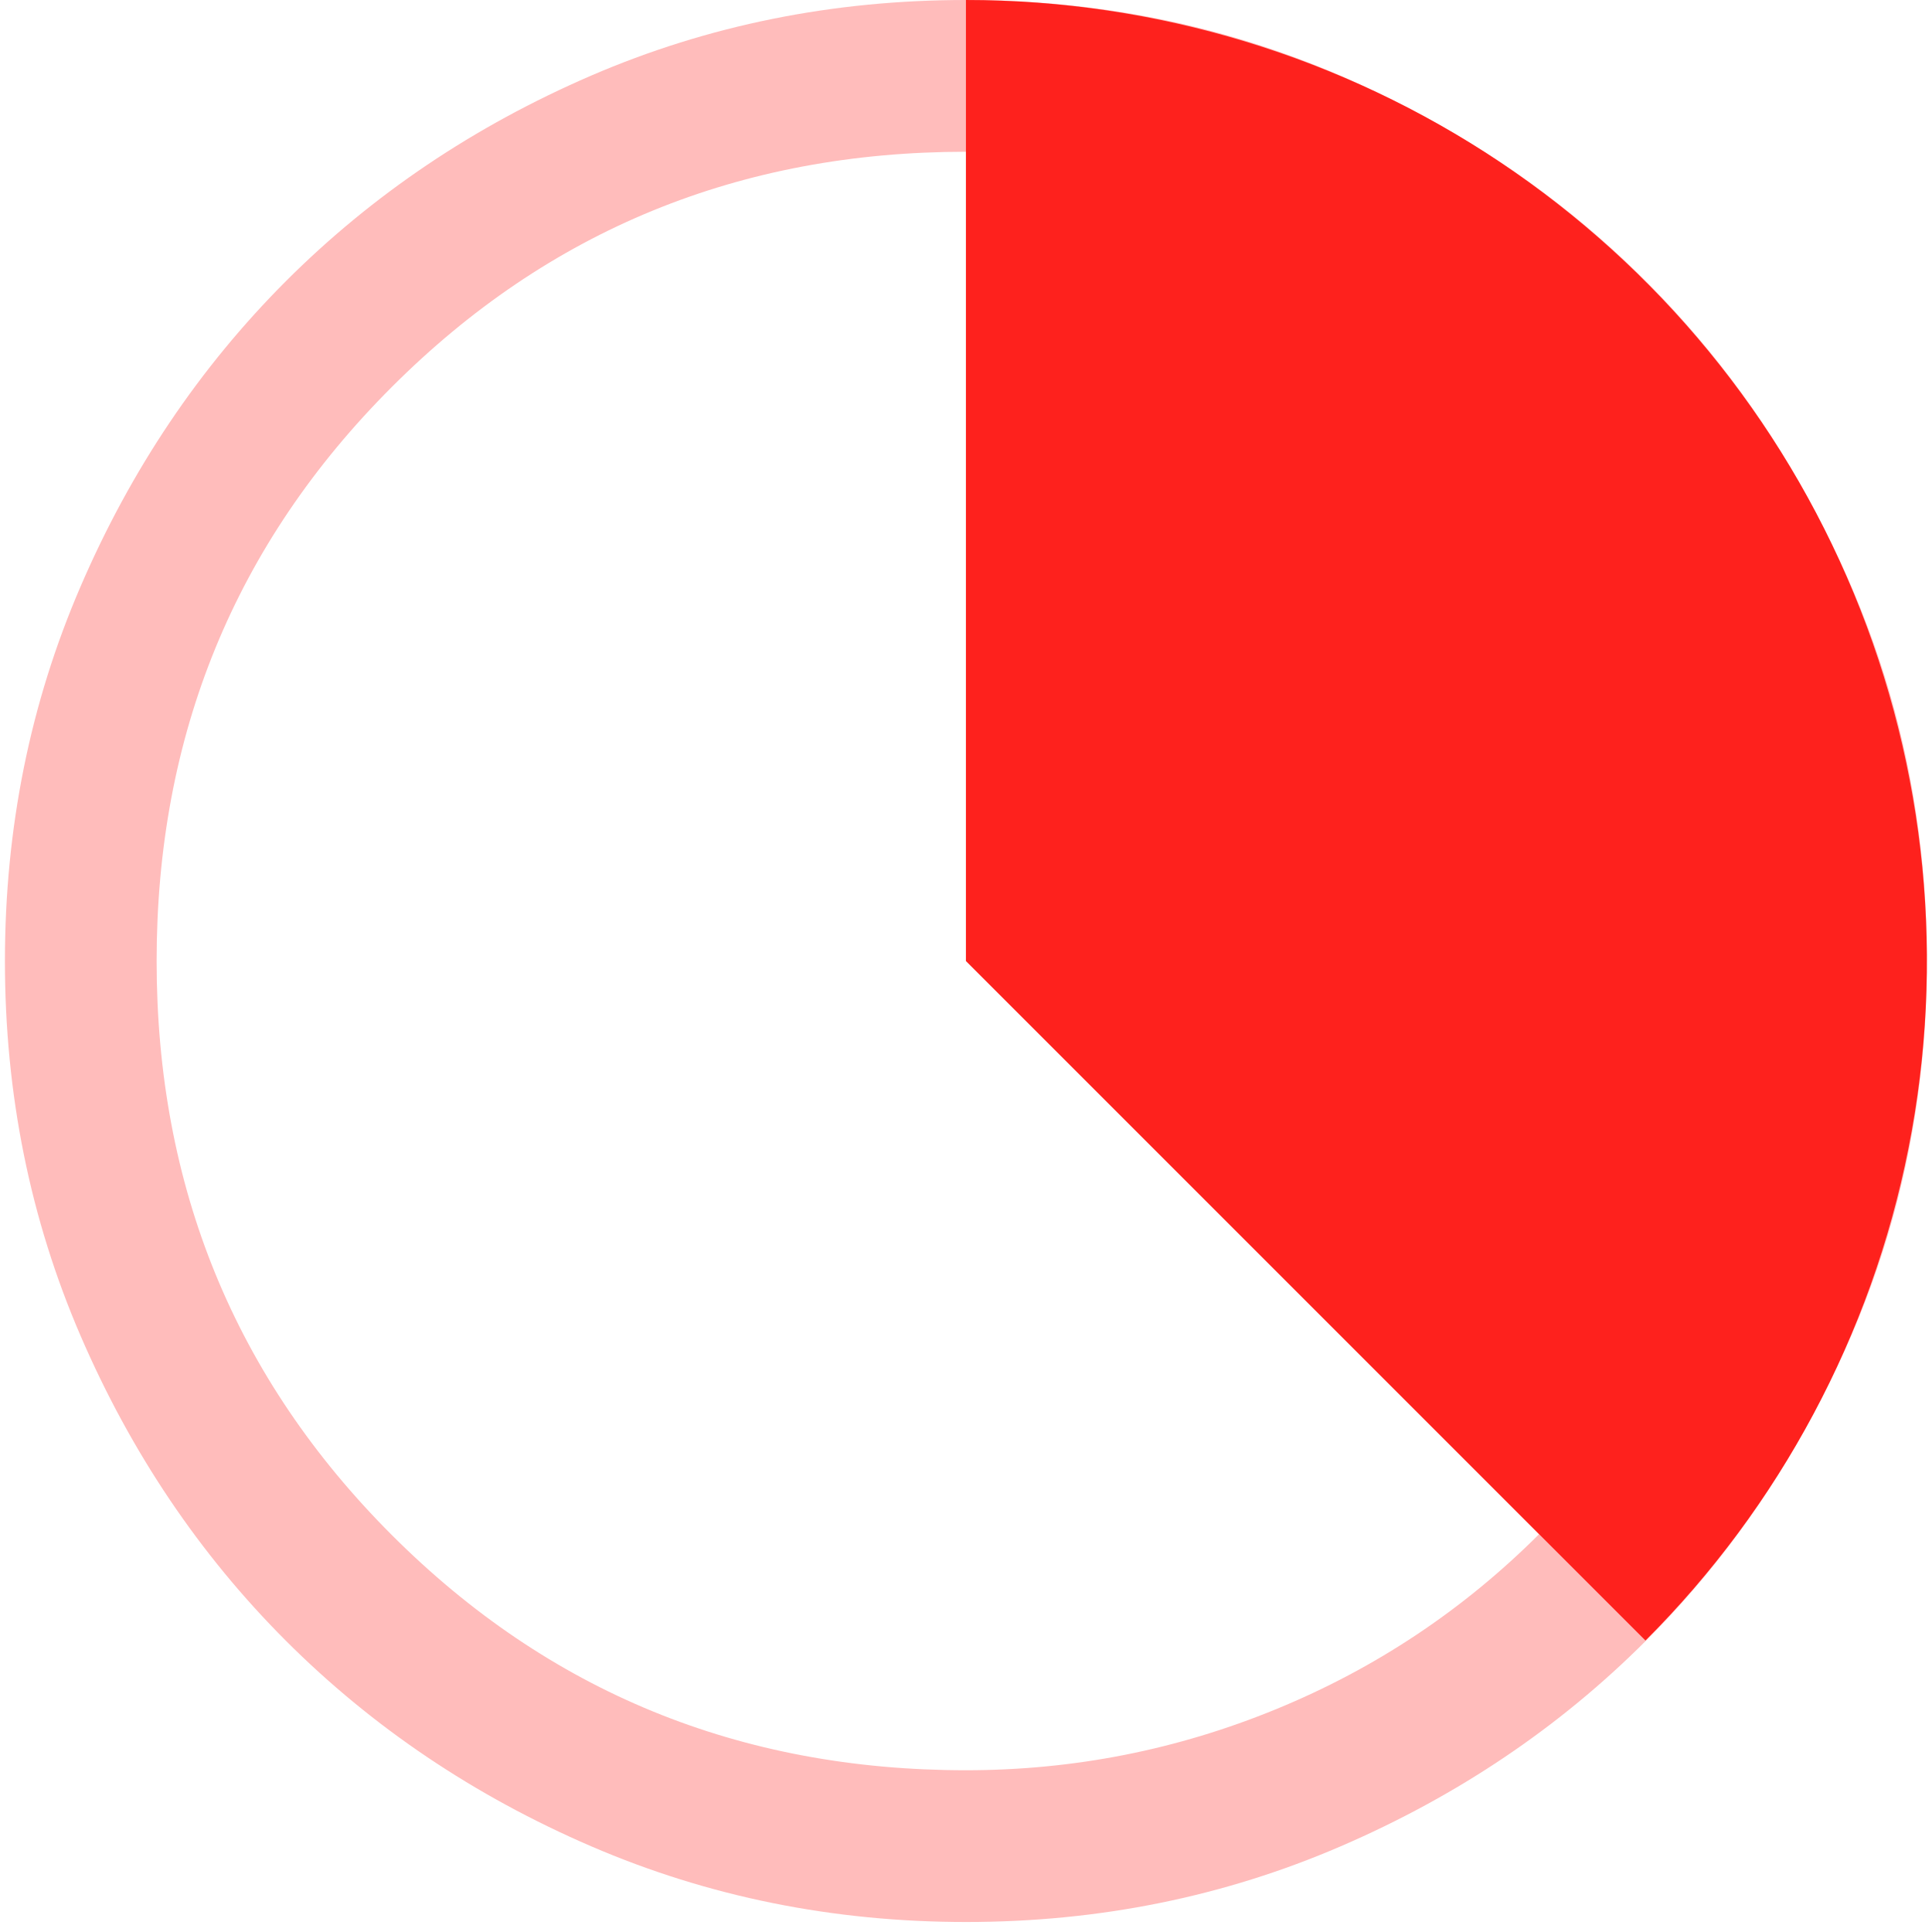
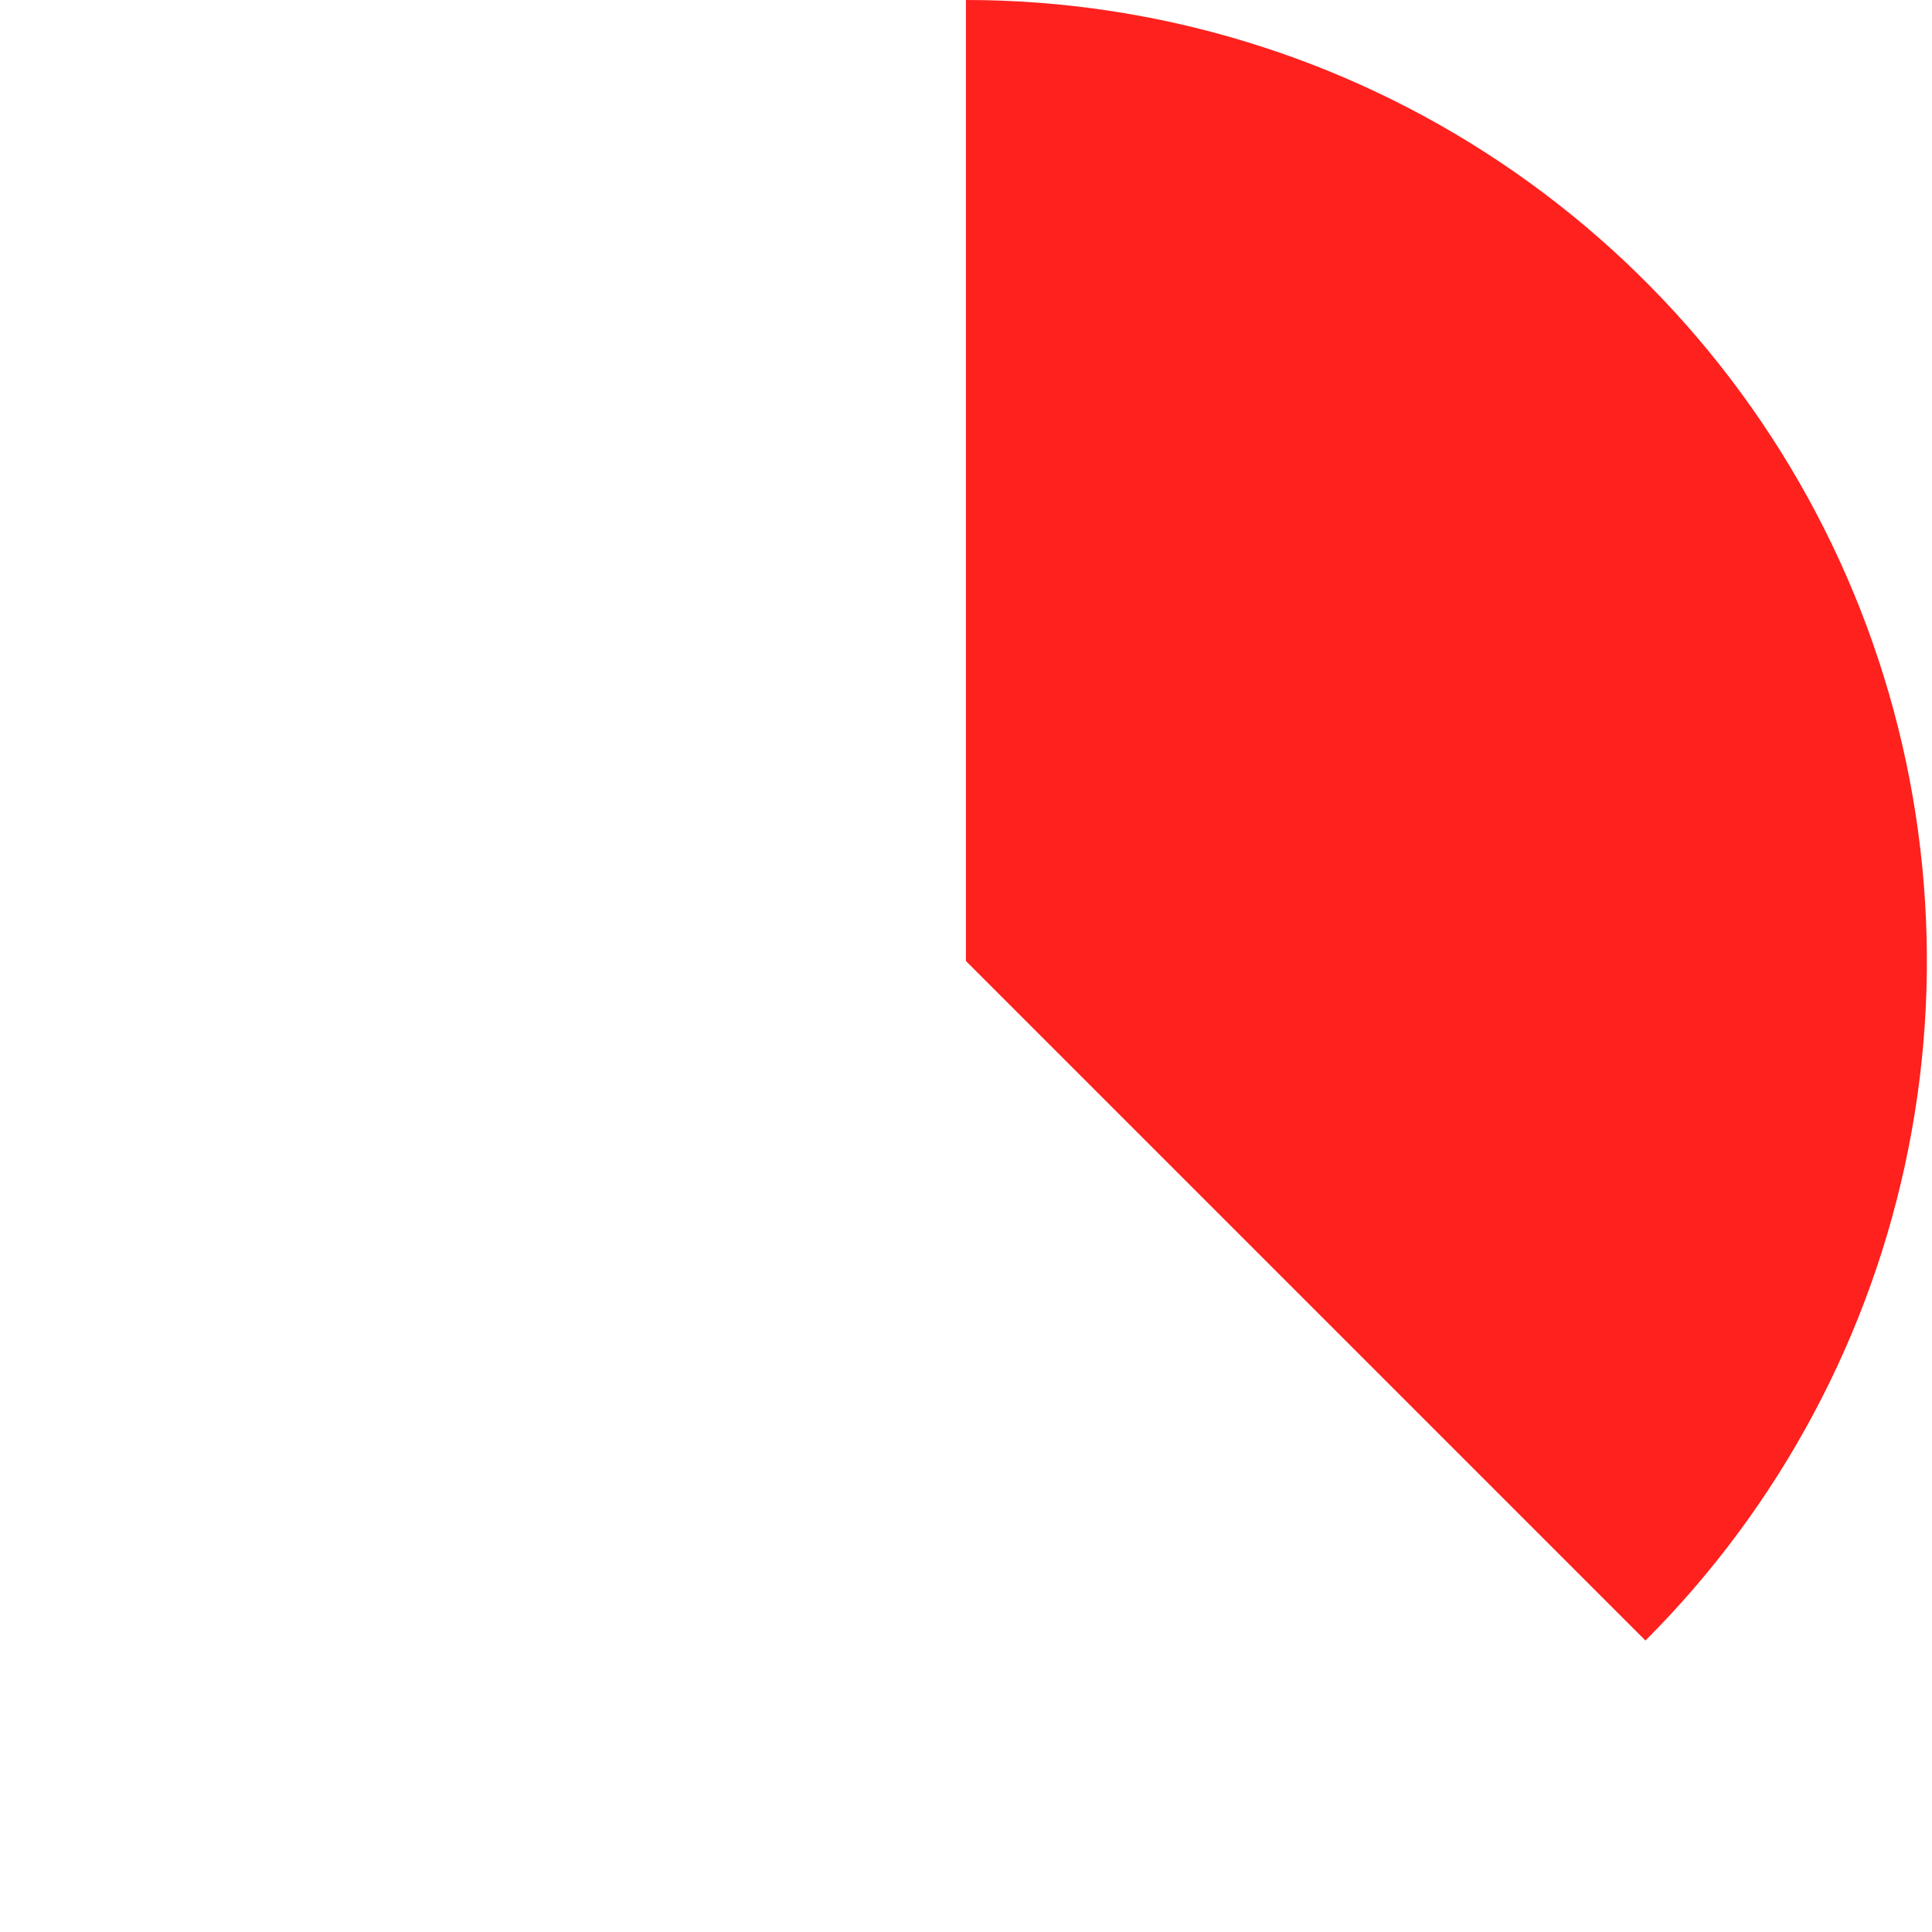
<svg xmlns="http://www.w3.org/2000/svg" width="29" height="29" viewBox="0 0 29 29" fill="none">
  <g id="Group 333">
-     <path id="Vector" d="M14.501 28.85C12.506 28.85 10.631 28.471 8.875 27.714C7.12 26.957 5.593 25.929 4.294 24.631C2.996 23.333 1.968 21.807 1.21 20.052C0.452 18.297 0.074 16.422 0.074 14.427C0.074 12.432 0.452 10.557 1.21 8.802C1.967 7.046 2.994 5.519 4.292 4.22C5.59 2.922 7.117 1.894 8.871 1.136C10.626 0.379 12.501 0 14.496 0C16.491 0 18.366 0.379 20.122 1.136C21.878 1.893 23.404 2.921 24.703 4.219C26.002 5.517 27.03 7.043 27.787 8.798C28.545 10.552 28.924 12.427 28.924 14.422C28.924 16.418 28.545 18.293 27.788 20.048C27.031 21.804 26.003 23.331 24.705 24.629C23.407 25.928 21.881 26.956 20.126 27.713C18.371 28.471 16.496 28.85 14.501 28.85ZM14.499 26.572C16.115 26.572 17.668 26.266 19.158 25.654C20.648 25.042 21.962 24.167 23.101 23.03L14.499 14.425V2.278C11.107 2.278 8.235 3.454 5.882 5.808C3.528 8.161 2.351 11.034 2.351 14.425C2.351 17.816 3.528 20.688 5.882 23.042C8.235 25.395 11.107 26.572 14.499 26.572Z" fill="#FFBCBB" />
    <path id="Ellipse 35" d="M24.699 24.625C26.716 22.608 28.09 20.037 28.646 17.239C29.203 14.441 28.917 11.541 27.826 8.905C26.734 6.269 24.885 4.016 22.513 2.431C20.141 0.846 17.352 2.15394e-07 14.499 0L14.499 14.425L24.699 24.625Z" fill="#FE211D" />
  </g>
</svg>